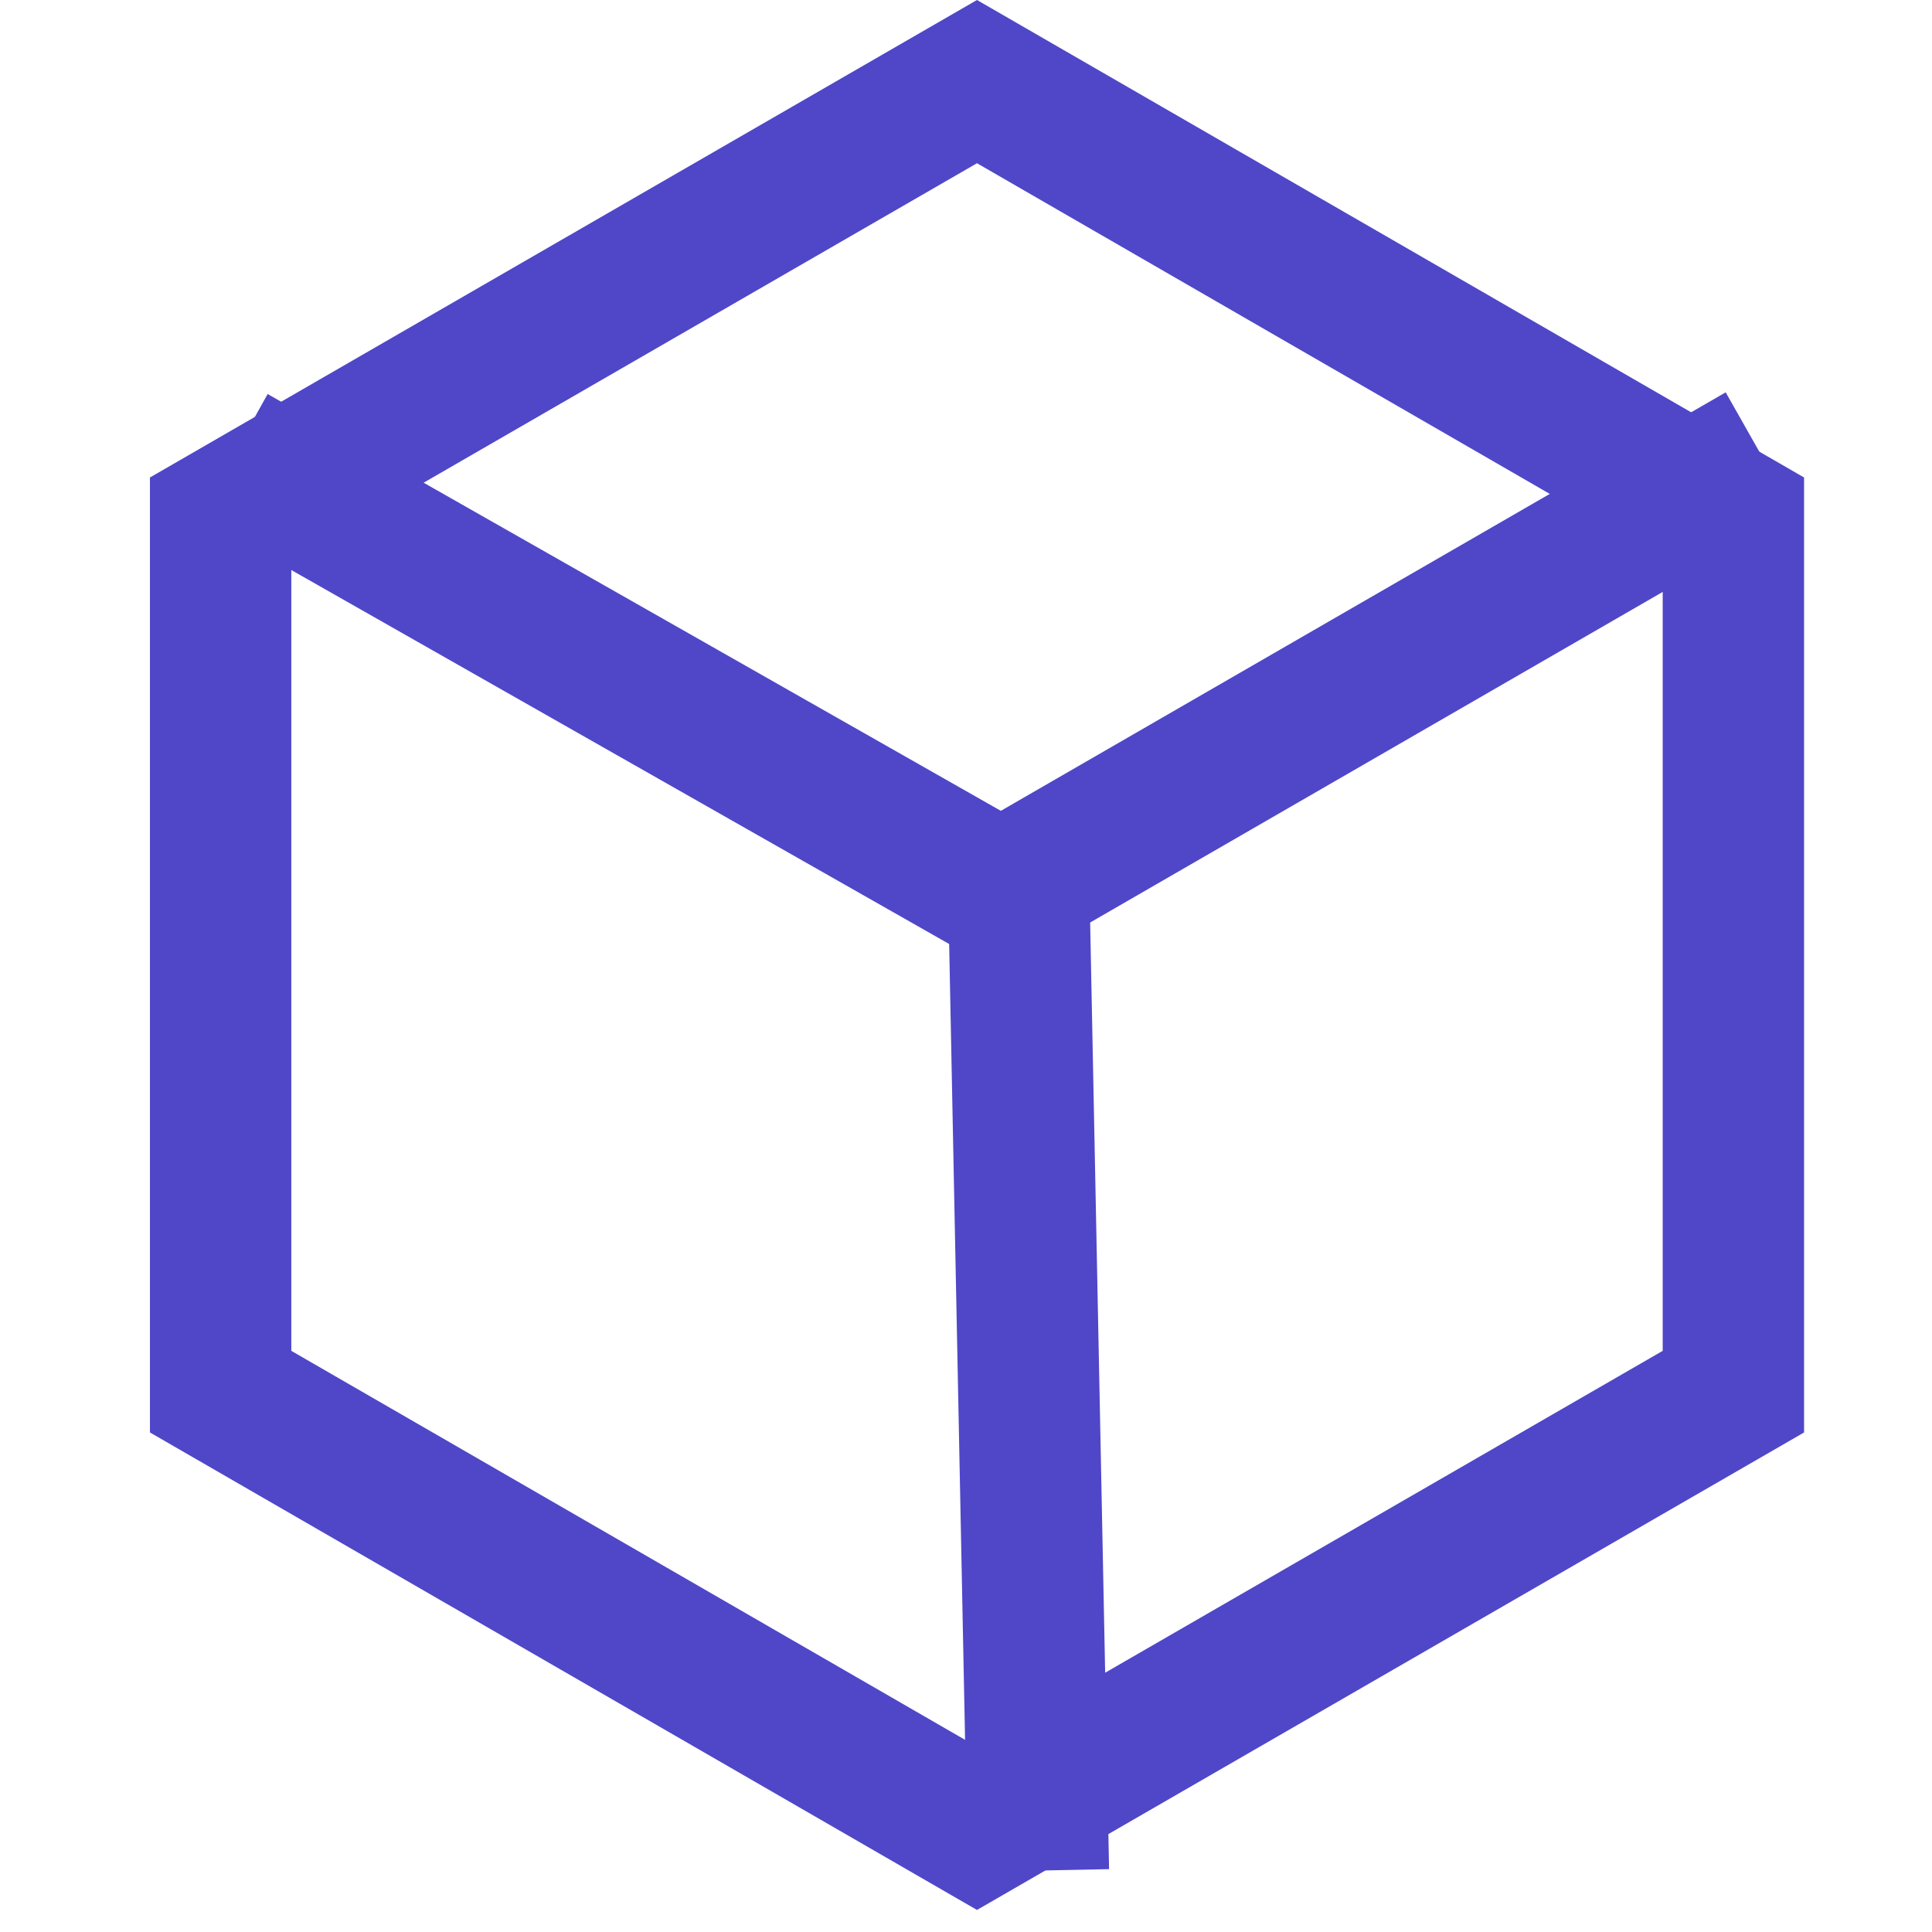
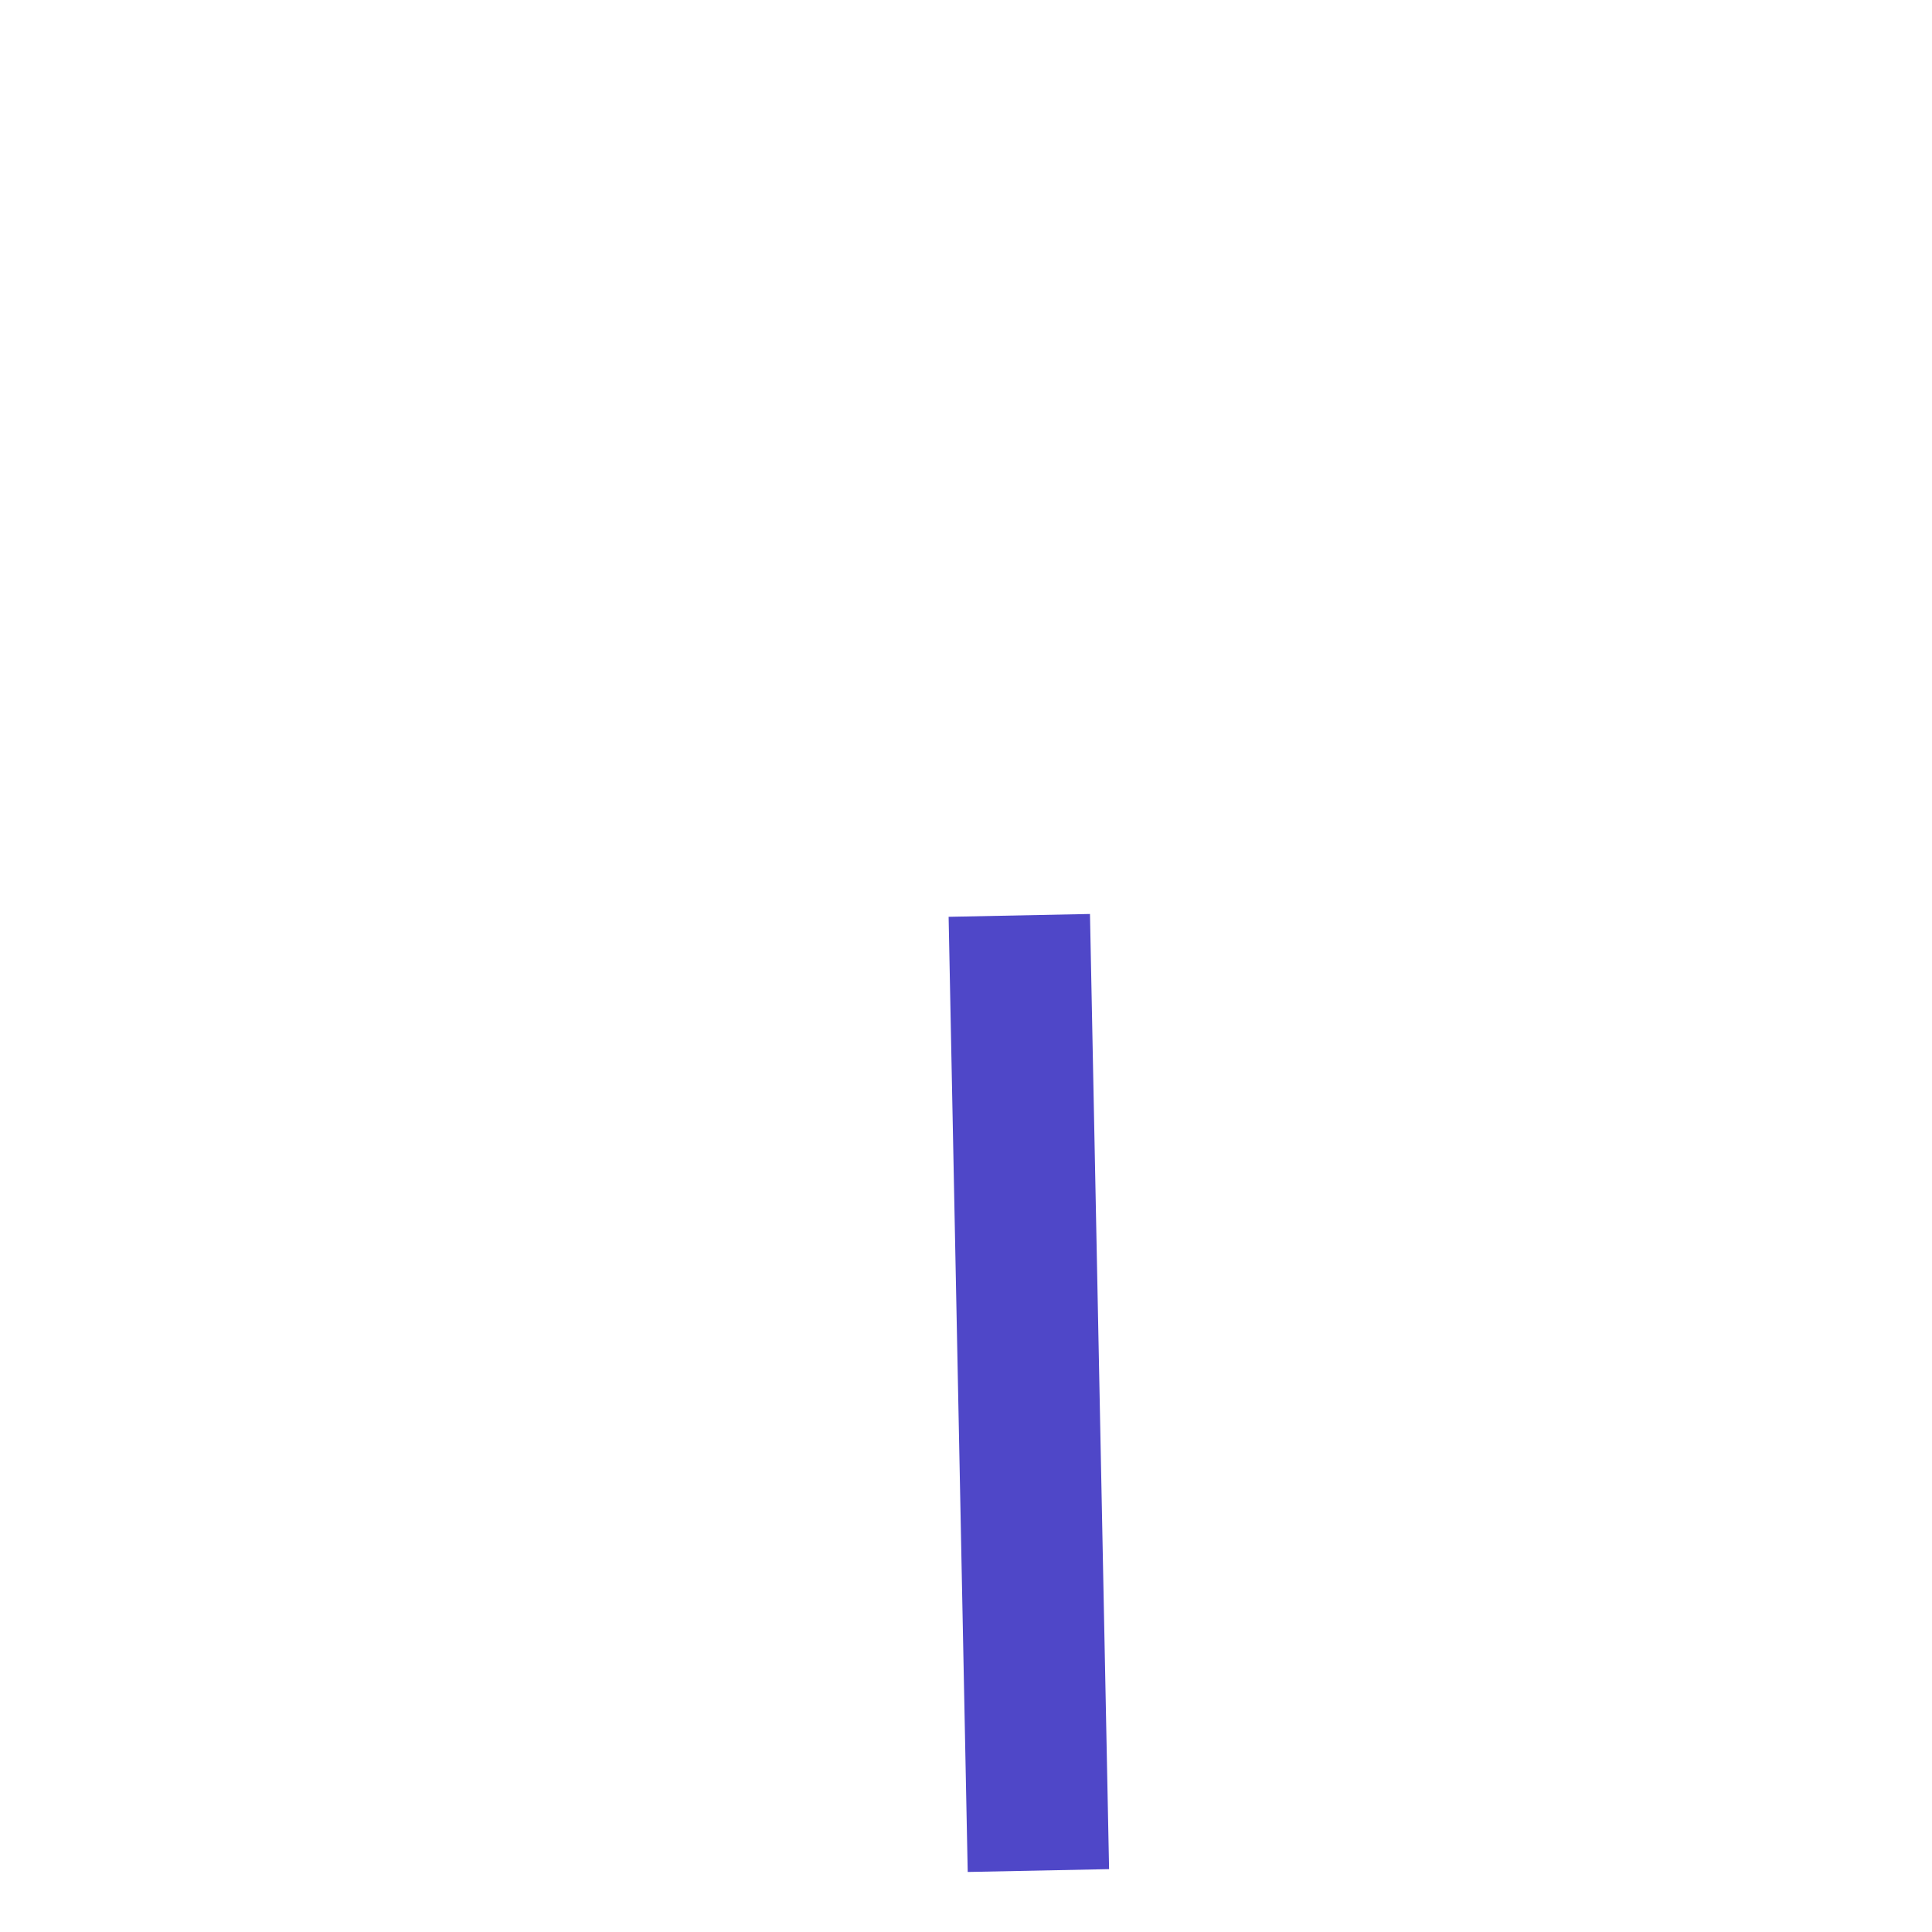
<svg xmlns="http://www.w3.org/2000/svg" width="41" height="41" viewBox="0 0 41 41" fill="none">
  <g id="cube">
-     <path id="Polygon 1" d="M4.682 10.999L20.733 1.732L36.785 10.999V29.533L20.733 38.8L4.682 29.533L4.682 10.999Z" stroke="#4F47C8" stroke-width="3" />
-     <line id="Line 4" y1="-1.5" x2="19.53" y2="-1.5" transform="matrix(0.869 0.494 -0.487 0.873 4.219 10.981)" stroke="#4F47C8" stroke-width="3" />
    <line id="Line 5" y1="-1.5" x2="20.27" y2="-1.5" transform="matrix(0.02 1 -1 0.02 20.131 19.456)" stroke="#4F47C8" stroke-width="3" />
-     <line id="Line 6" y1="-1.5" x2="20.092" y2="-1.5" transform="matrix(0.866 -0.5 0.493 0.87 20.701 20.982)" stroke="#4F47C8" stroke-width="3" />
  </g>
</svg>